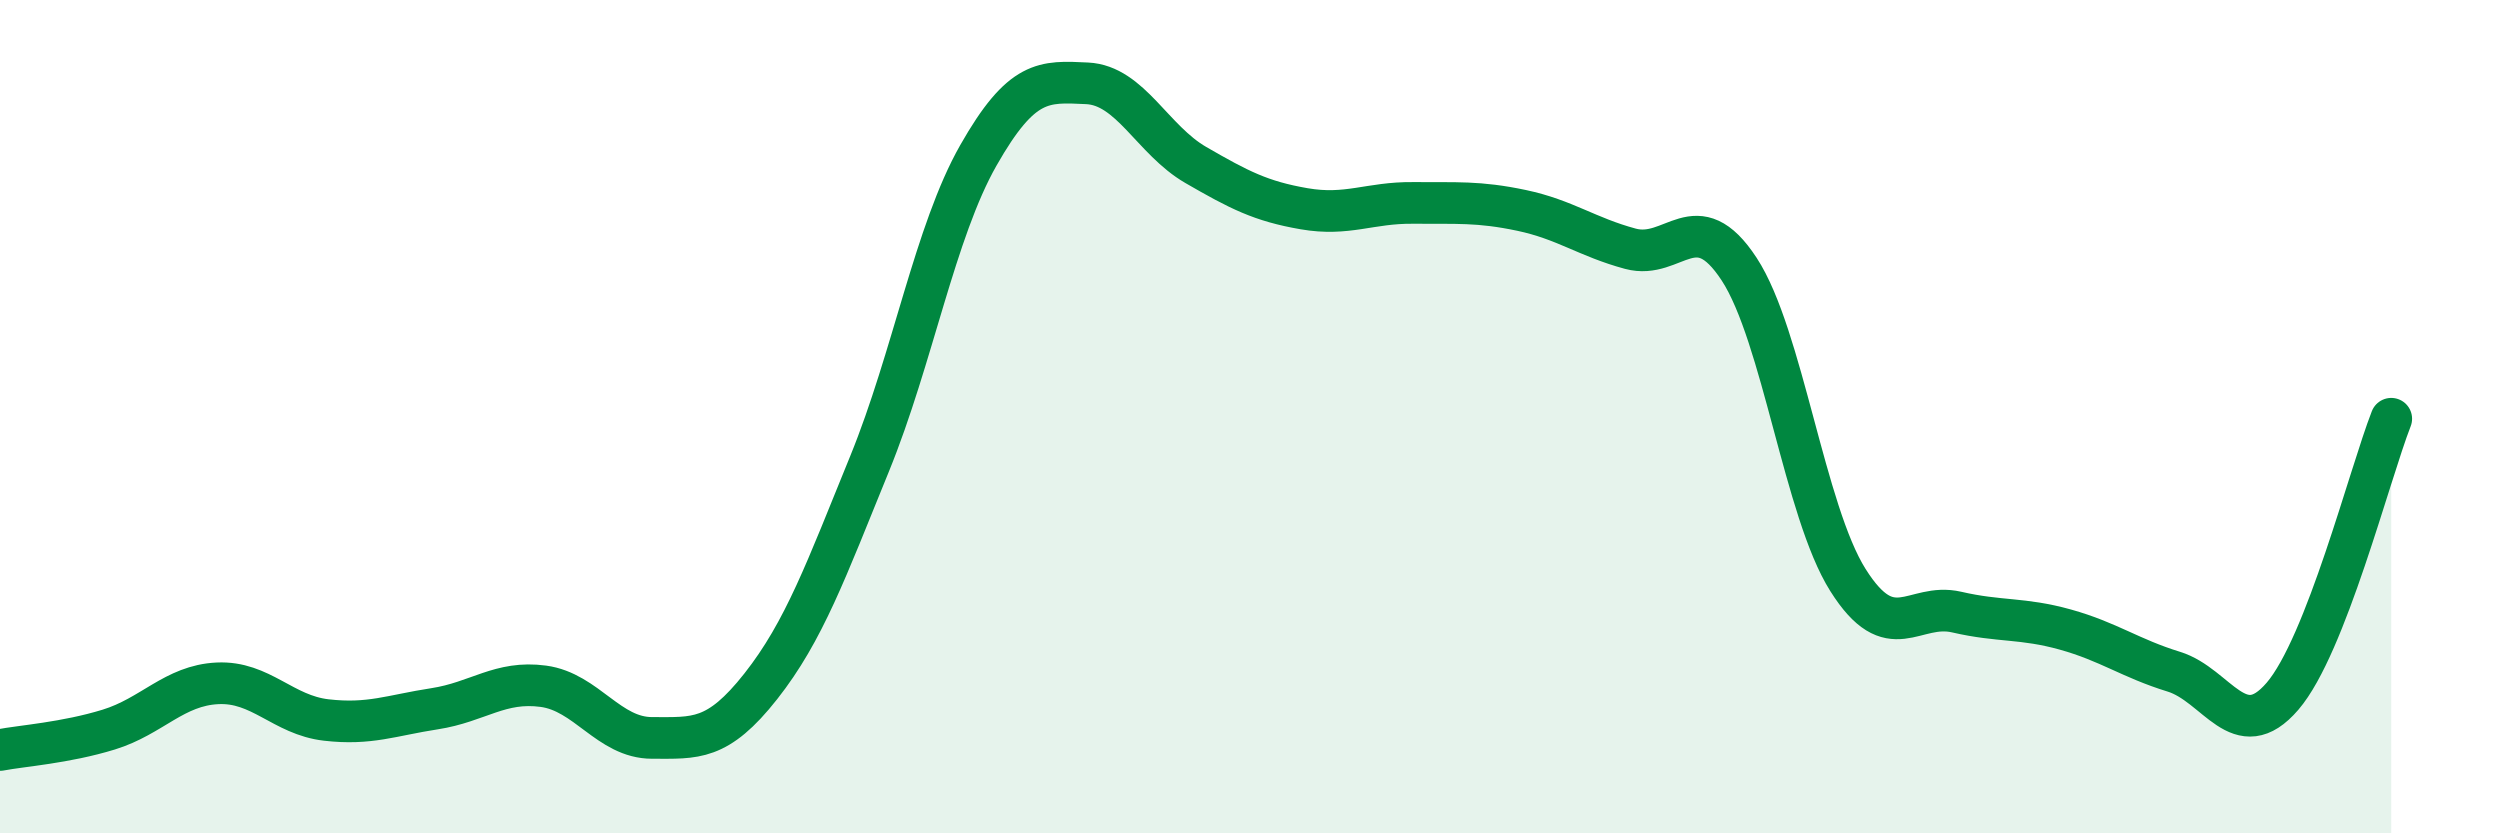
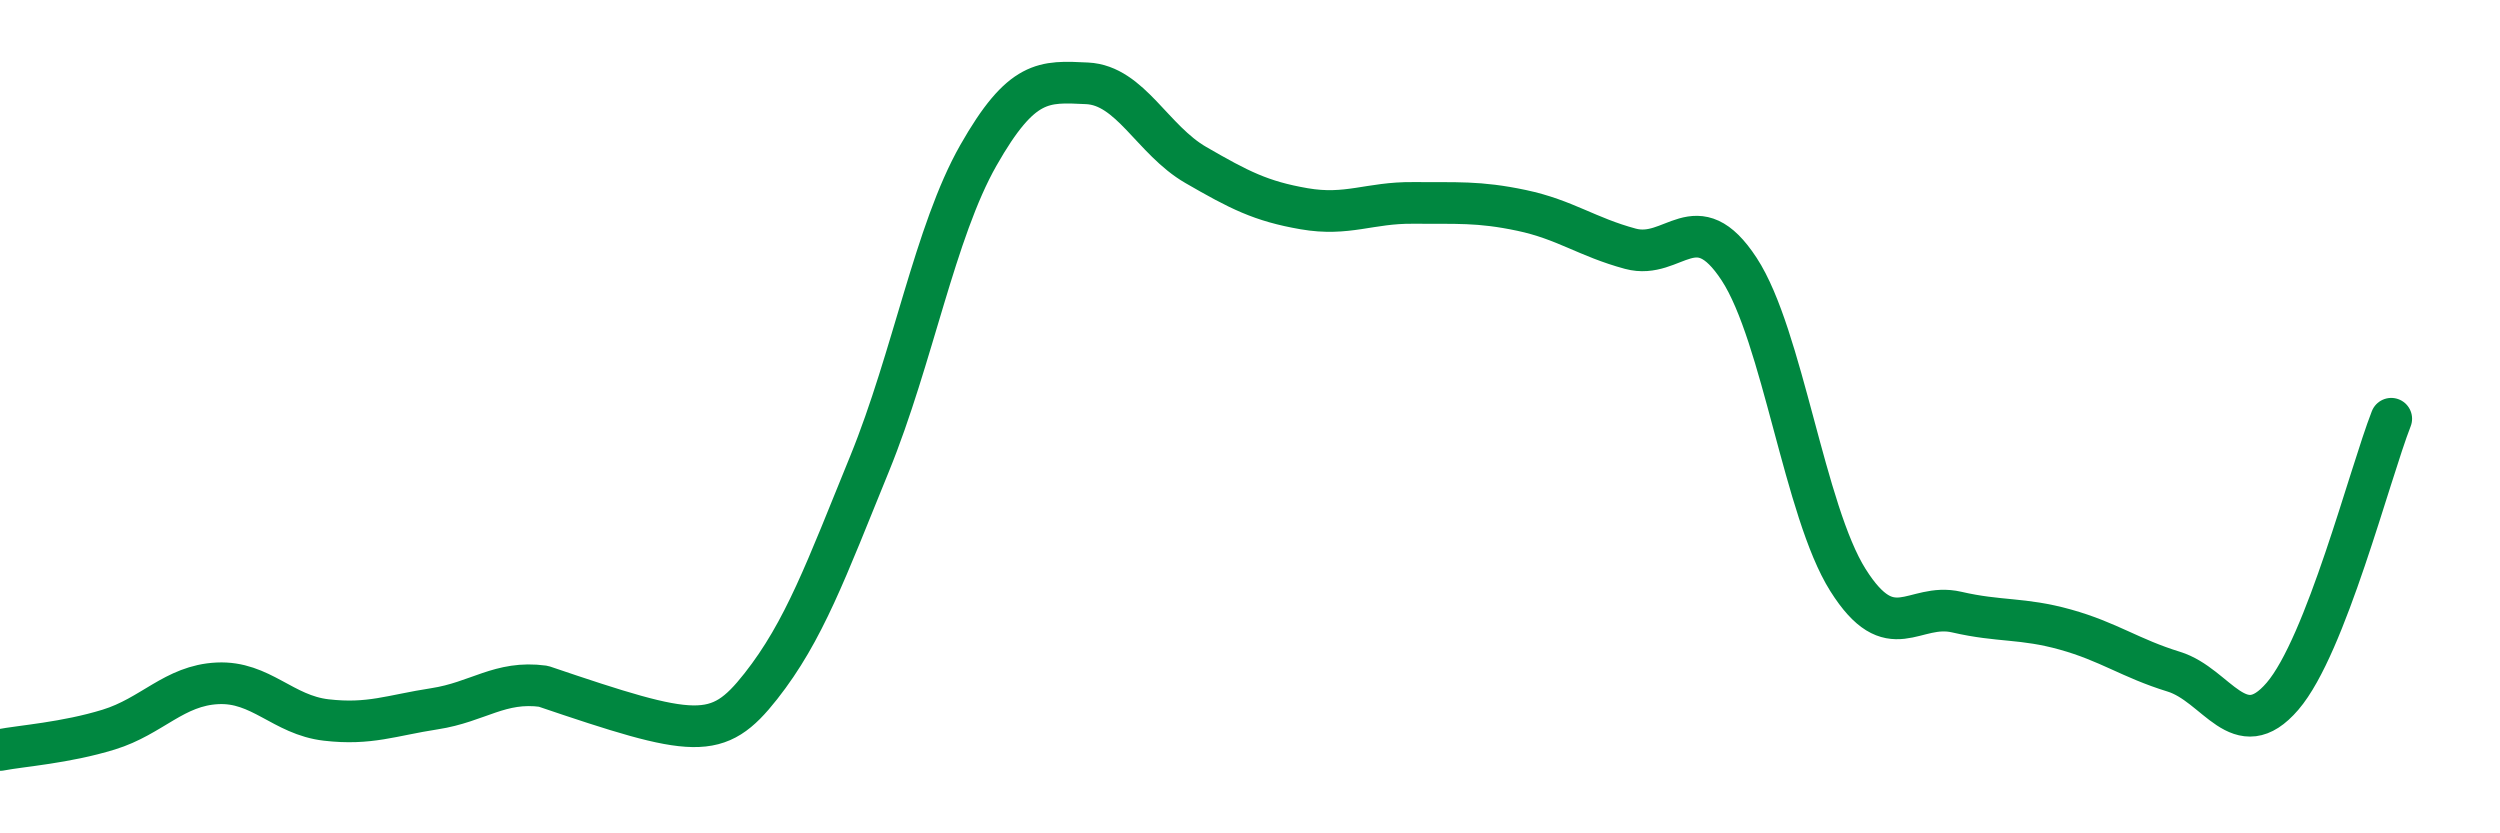
<svg xmlns="http://www.w3.org/2000/svg" width="60" height="20" viewBox="0 0 60 20">
-   <path d="M 0,18 C 0.52,17.9 1.57,17.83 2.61,17.51 C 3.65,17.19 4.18,16.45 5.22,16.4 C 6.26,16.35 6.79,17.16 7.83,17.28 C 8.87,17.4 9.39,17.17 10.43,17.01 C 11.47,16.85 12,16.33 13.04,16.47 C 14.08,16.61 14.61,17.71 15.65,17.71 C 16.69,17.71 17.22,17.79 18.26,16.47 C 19.3,15.15 19.83,13.68 20.87,11.13 C 21.91,8.58 22.44,5.56 23.48,3.73 C 24.52,1.9 25.05,1.95 26.09,2 C 27.13,2.05 27.66,3.36 28.7,3.96 C 29.74,4.56 30.26,4.83 31.3,5.01 C 32.34,5.19 32.87,4.86 33.91,4.87 C 34.95,4.88 35.48,4.83 36.52,5.05 C 37.56,5.27 38.09,5.69 39.13,5.97 C 40.17,6.25 40.7,4.87 41.74,6.46 C 42.78,8.05 43.31,12.27 44.35,13.92 C 45.39,15.57 45.92,14.45 46.96,14.69 C 48,14.93 48.53,14.82 49.57,15.11 C 50.61,15.4 51.13,15.8 52.17,16.12 C 53.21,16.44 53.74,17.92 54.78,16.71 C 55.82,15.5 56.87,11.38 57.39,10.05L57.39 20L0 20Z" fill="#008740" opacity="0.1" stroke-linecap="round" stroke-linejoin="round" />
-   <path d="M 0,18 C 0.52,17.9 1.57,17.83 2.61,17.51 C 3.65,17.19 4.18,16.45 5.22,16.4 C 6.26,16.35 6.79,17.16 7.83,17.28 C 8.87,17.4 9.39,17.17 10.43,17.01 C 11.47,16.85 12,16.33 13.04,16.47 C 14.08,16.61 14.61,17.71 15.65,17.71 C 16.69,17.71 17.22,17.79 18.26,16.47 C 19.3,15.15 19.83,13.68 20.87,11.13 C 21.91,8.58 22.44,5.56 23.48,3.73 C 24.52,1.9 25.05,1.95 26.09,2 C 27.13,2.05 27.66,3.36 28.7,3.96 C 29.74,4.56 30.26,4.83 31.3,5.01 C 32.34,5.19 32.87,4.86 33.91,4.87 C 34.95,4.88 35.48,4.83 36.52,5.05 C 37.56,5.27 38.09,5.69 39.13,5.97 C 40.17,6.25 40.7,4.87 41.74,6.46 C 42.78,8.05 43.31,12.27 44.35,13.92 C 45.39,15.57 45.92,14.45 46.96,14.69 C 48,14.93 48.53,14.82 49.57,15.11 C 50.61,15.4 51.13,15.8 52.17,16.12 C 53.21,16.44 53.74,17.92 54.78,16.71 C 55.82,15.5 56.87,11.38 57.39,10.05" stroke="#008740" stroke-width="1" fill="none" stroke-linecap="round" stroke-linejoin="round" />
+   <path d="M 0,18 C 0.52,17.9 1.57,17.83 2.61,17.51 C 3.65,17.19 4.18,16.45 5.22,16.4 C 6.26,16.35 6.79,17.16 7.83,17.28 C 8.87,17.4 9.39,17.17 10.43,17.01 C 11.47,16.85 12,16.33 13.04,16.47 C 16.69,17.71 17.22,17.79 18.26,16.47 C 19.3,15.15 19.83,13.68 20.87,11.13 C 21.91,8.58 22.44,5.56 23.48,3.73 C 24.52,1.9 25.05,1.95 26.09,2 C 27.13,2.05 27.66,3.36 28.7,3.96 C 29.74,4.56 30.26,4.83 31.3,5.01 C 32.34,5.19 32.87,4.86 33.91,4.87 C 34.95,4.88 35.48,4.83 36.52,5.05 C 37.56,5.27 38.09,5.69 39.13,5.97 C 40.17,6.25 40.7,4.87 41.74,6.46 C 42.78,8.05 43.31,12.27 44.35,13.92 C 45.39,15.57 45.92,14.45 46.96,14.69 C 48,14.93 48.53,14.82 49.57,15.11 C 50.61,15.4 51.13,15.8 52.17,16.12 C 53.21,16.44 53.74,17.92 54.78,16.71 C 55.82,15.5 56.87,11.38 57.39,10.05" stroke="#008740" stroke-width="1" fill="none" stroke-linecap="round" stroke-linejoin="round" />
</svg>